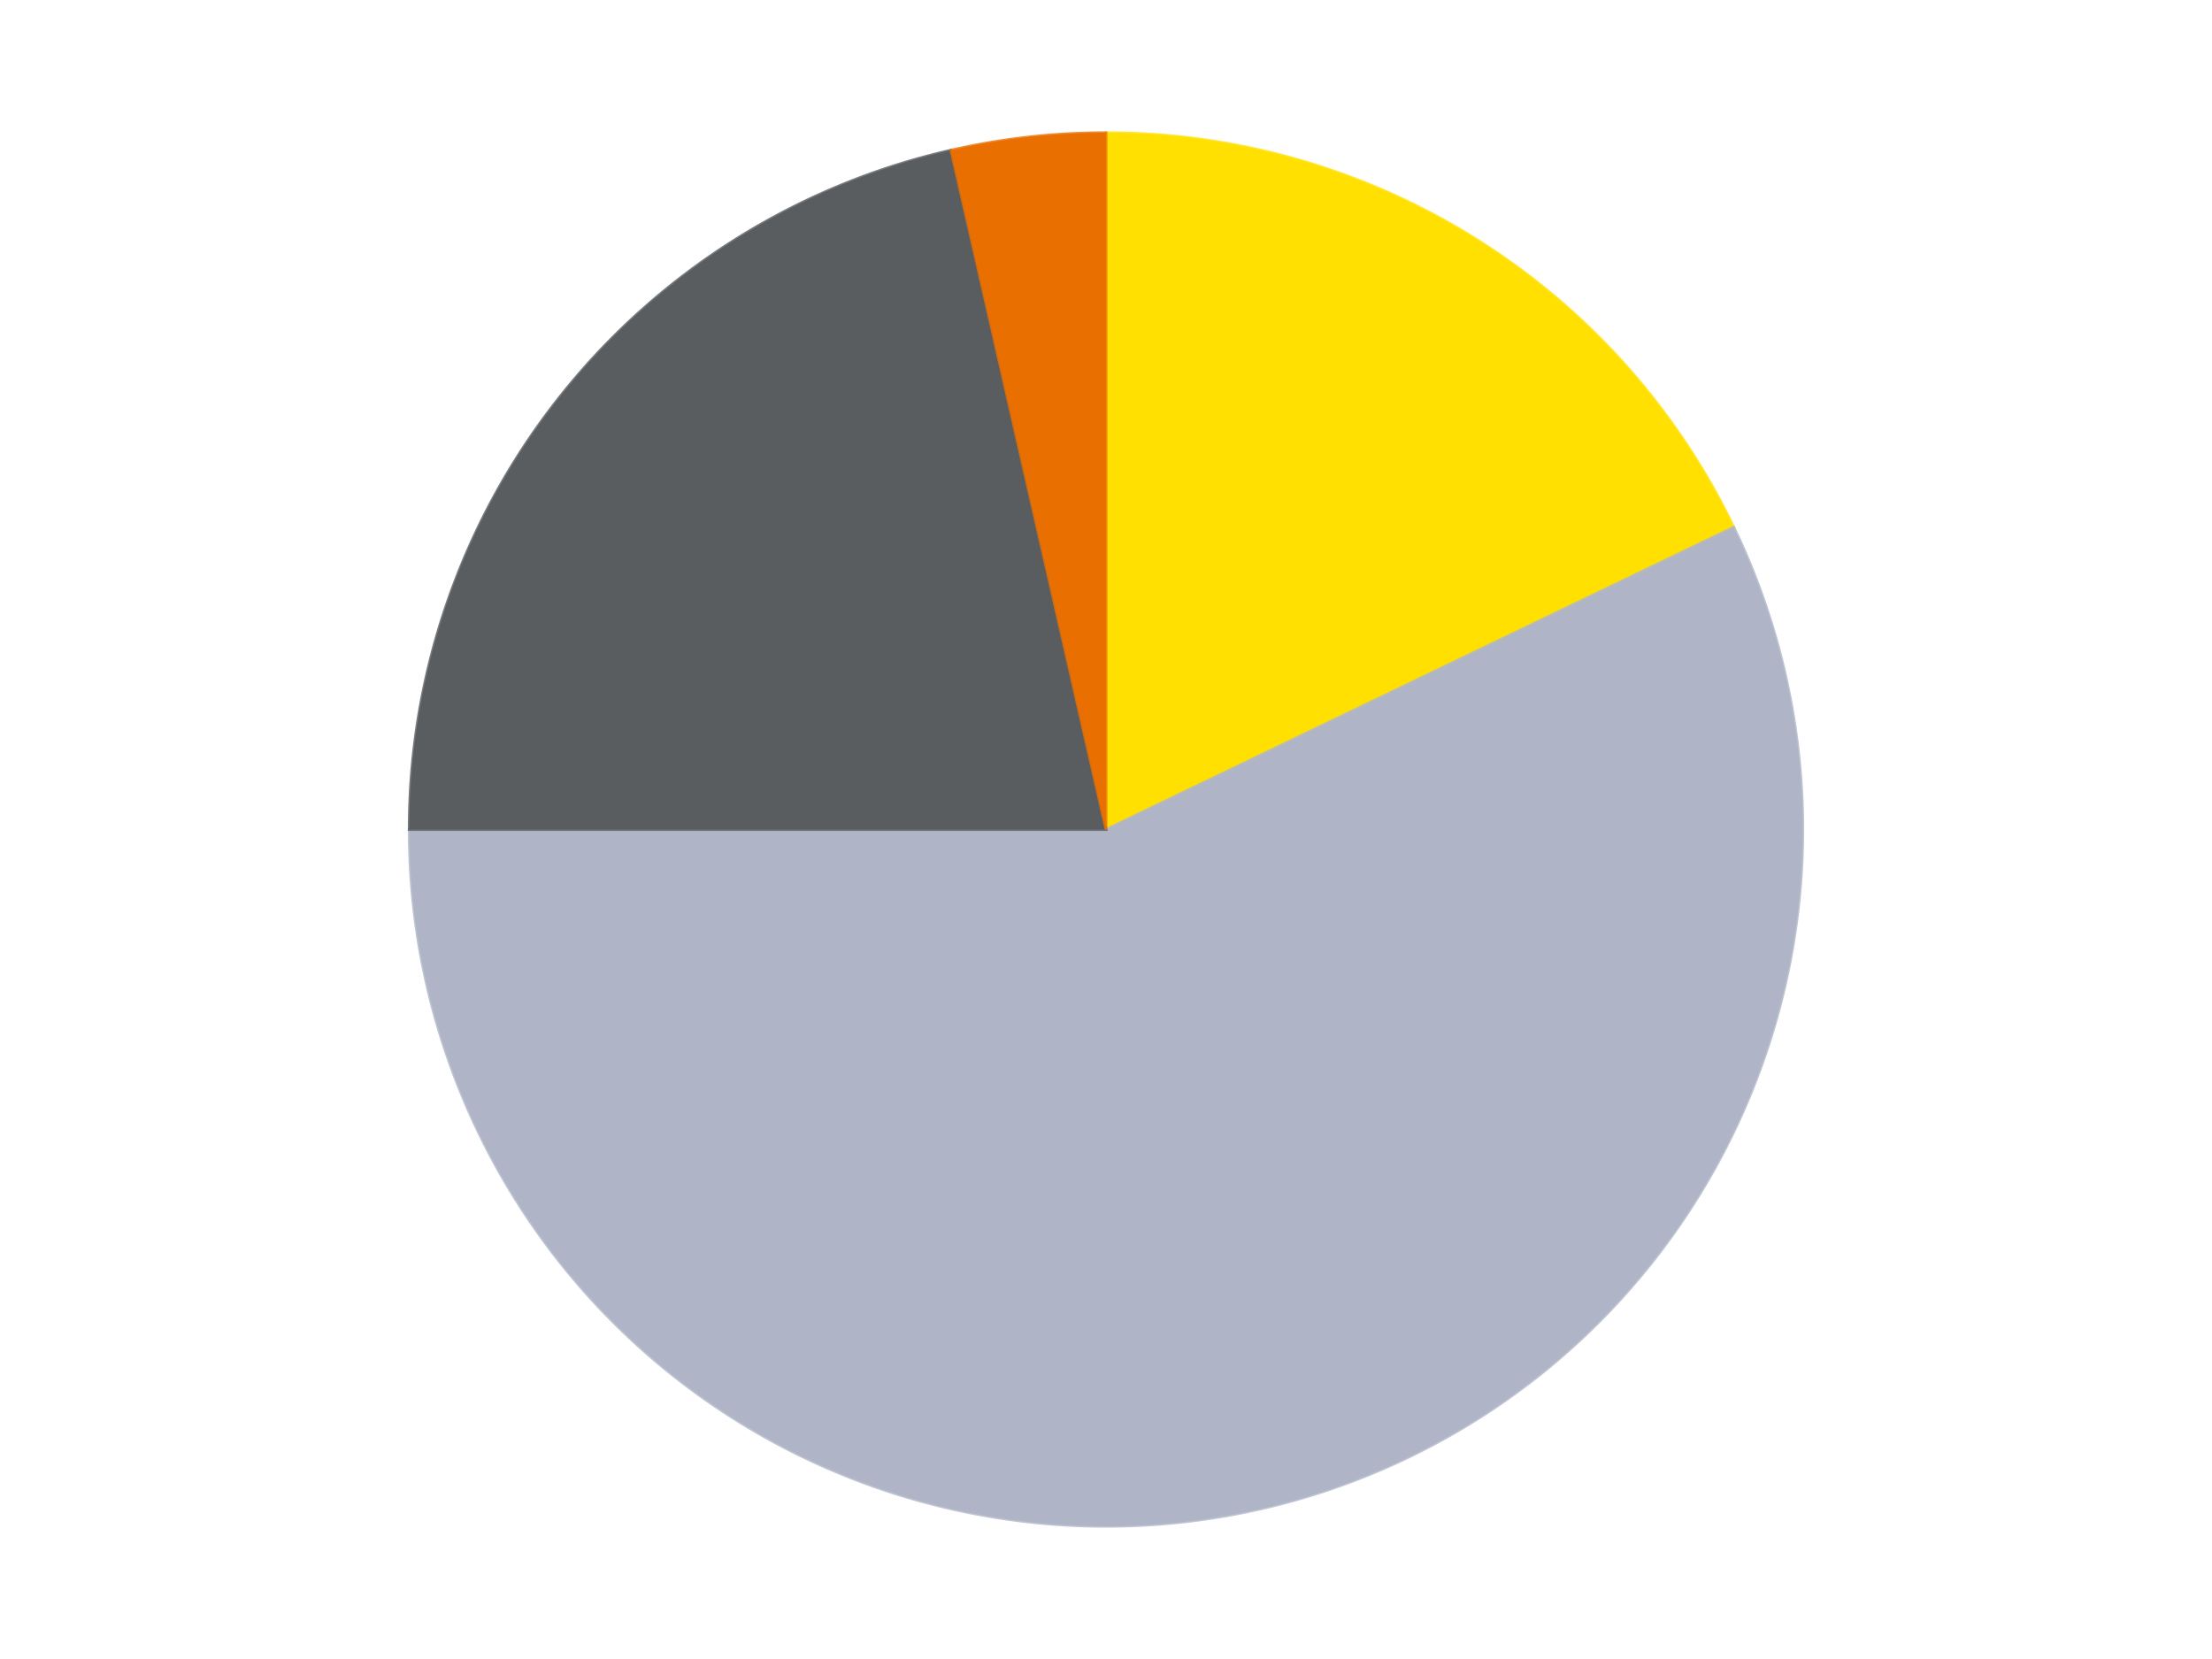
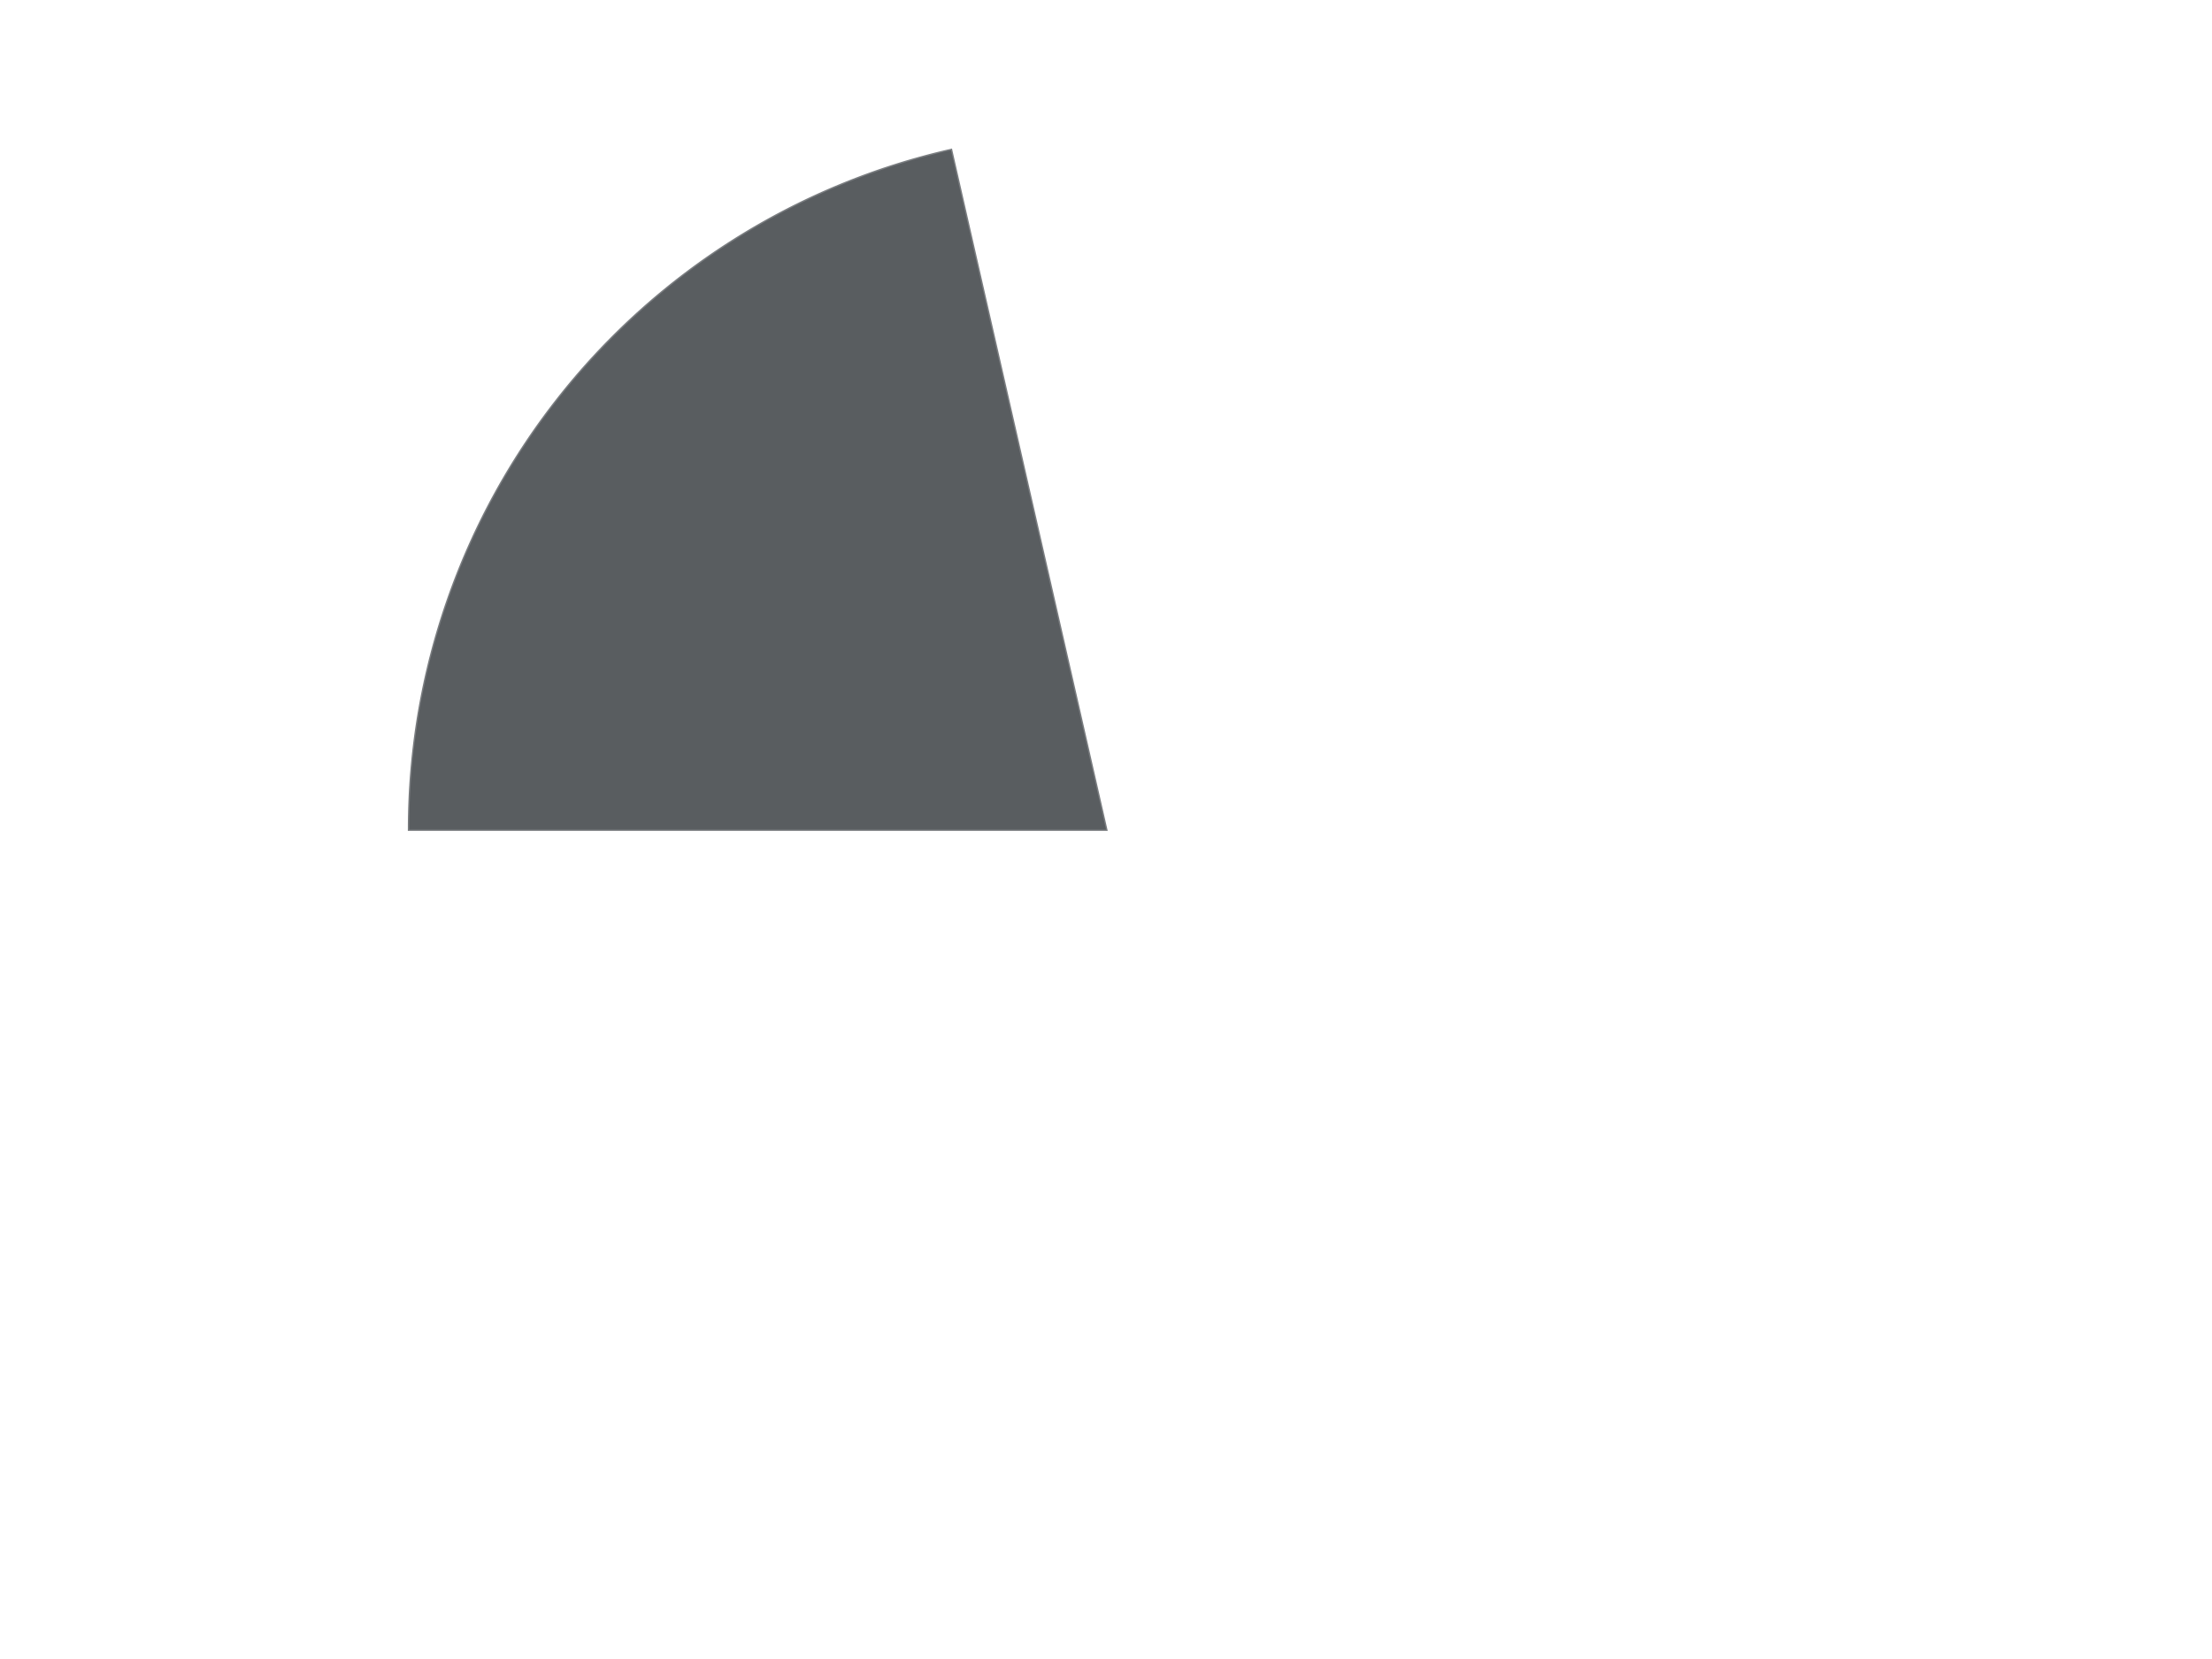
<svg xmlns="http://www.w3.org/2000/svg" xmlns:xlink="http://www.w3.org/1999/xlink" id="chart-75e53f7b-6e1d-4496-85b9-18db4eb4990c" class="pygal-chart" viewBox="0 0 800 600">
  <defs>
    <style type="text/css">#chart-75e53f7b-6e1d-4496-85b9-18db4eb4990c{-webkit-user-select:none;-webkit-font-smoothing:antialiased;font-family:Consolas,"Liberation Mono",Menlo,Courier,monospace}#chart-75e53f7b-6e1d-4496-85b9-18db4eb4990c .title{font-family:Consolas,"Liberation Mono",Menlo,Courier,monospace;font-size:16px}#chart-75e53f7b-6e1d-4496-85b9-18db4eb4990c .legends .legend text{font-family:Consolas,"Liberation Mono",Menlo,Courier,monospace;font-size:14px}#chart-75e53f7b-6e1d-4496-85b9-18db4eb4990c .axis text{font-family:Consolas,"Liberation Mono",Menlo,Courier,monospace;font-size:10px}#chart-75e53f7b-6e1d-4496-85b9-18db4eb4990c .axis text.major{font-family:Consolas,"Liberation Mono",Menlo,Courier,monospace;font-size:10px}#chart-75e53f7b-6e1d-4496-85b9-18db4eb4990c .text-overlay text.value{font-family:Consolas,"Liberation Mono",Menlo,Courier,monospace;font-size:16px}#chart-75e53f7b-6e1d-4496-85b9-18db4eb4990c .text-overlay text.label{font-family:Consolas,"Liberation Mono",Menlo,Courier,monospace;font-size:10px}#chart-75e53f7b-6e1d-4496-85b9-18db4eb4990c .tooltip{font-family:Consolas,"Liberation Mono",Menlo,Courier,monospace;font-size:14px}#chart-75e53f7b-6e1d-4496-85b9-18db4eb4990c text.no_data{font-family:Consolas,"Liberation Mono",Menlo,Courier,monospace;font-size:64px}
#chart-75e53f7b-6e1d-4496-85b9-18db4eb4990c{background-color:transparent}#chart-75e53f7b-6e1d-4496-85b9-18db4eb4990c path,#chart-75e53f7b-6e1d-4496-85b9-18db4eb4990c line,#chart-75e53f7b-6e1d-4496-85b9-18db4eb4990c rect,#chart-75e53f7b-6e1d-4496-85b9-18db4eb4990c circle{-webkit-transition:150ms;-moz-transition:150ms;transition:150ms}#chart-75e53f7b-6e1d-4496-85b9-18db4eb4990c .graph &gt; .background{fill:transparent}#chart-75e53f7b-6e1d-4496-85b9-18db4eb4990c .plot &gt; .background{fill:transparent}#chart-75e53f7b-6e1d-4496-85b9-18db4eb4990c .graph{fill:rgba(0,0,0,.87)}#chart-75e53f7b-6e1d-4496-85b9-18db4eb4990c text.no_data{fill:rgba(0,0,0,1)}#chart-75e53f7b-6e1d-4496-85b9-18db4eb4990c .title{fill:rgba(0,0,0,1)}#chart-75e53f7b-6e1d-4496-85b9-18db4eb4990c .legends .legend text{fill:rgba(0,0,0,.87)}#chart-75e53f7b-6e1d-4496-85b9-18db4eb4990c .legends .legend:hover text{fill:rgba(0,0,0,1)}#chart-75e53f7b-6e1d-4496-85b9-18db4eb4990c .axis .line{stroke:rgba(0,0,0,1)}#chart-75e53f7b-6e1d-4496-85b9-18db4eb4990c .axis .guide.line{stroke:rgba(0,0,0,.54)}#chart-75e53f7b-6e1d-4496-85b9-18db4eb4990c .axis .major.line{stroke:rgba(0,0,0,.87)}#chart-75e53f7b-6e1d-4496-85b9-18db4eb4990c .axis text.major{fill:rgba(0,0,0,1)}#chart-75e53f7b-6e1d-4496-85b9-18db4eb4990c .axis.y .guides:hover .guide.line,#chart-75e53f7b-6e1d-4496-85b9-18db4eb4990c .line-graph .axis.x .guides:hover .guide.line,#chart-75e53f7b-6e1d-4496-85b9-18db4eb4990c .stackedline-graph .axis.x .guides:hover .guide.line,#chart-75e53f7b-6e1d-4496-85b9-18db4eb4990c .xy-graph .axis.x .guides:hover .guide.line{stroke:rgba(0,0,0,1)}#chart-75e53f7b-6e1d-4496-85b9-18db4eb4990c .axis .guides:hover text{fill:rgba(0,0,0,1)}#chart-75e53f7b-6e1d-4496-85b9-18db4eb4990c .reactive{fill-opacity:1.0;stroke-opacity:.8;stroke-width:1}#chart-75e53f7b-6e1d-4496-85b9-18db4eb4990c .ci{stroke:rgba(0,0,0,.87)}#chart-75e53f7b-6e1d-4496-85b9-18db4eb4990c .reactive.active,#chart-75e53f7b-6e1d-4496-85b9-18db4eb4990c .active .reactive{fill-opacity:0.6;stroke-opacity:.9;stroke-width:4}#chart-75e53f7b-6e1d-4496-85b9-18db4eb4990c .ci .reactive.active{stroke-width:1.5}#chart-75e53f7b-6e1d-4496-85b9-18db4eb4990c .series text{fill:rgba(0,0,0,1)}#chart-75e53f7b-6e1d-4496-85b9-18db4eb4990c .tooltip rect{fill:transparent;stroke:rgba(0,0,0,1);-webkit-transition:opacity 150ms;-moz-transition:opacity 150ms;transition:opacity 150ms}#chart-75e53f7b-6e1d-4496-85b9-18db4eb4990c .tooltip .label{fill:rgba(0,0,0,.87)}#chart-75e53f7b-6e1d-4496-85b9-18db4eb4990c .tooltip .label{fill:rgba(0,0,0,.87)}#chart-75e53f7b-6e1d-4496-85b9-18db4eb4990c .tooltip .legend{font-size:.8em;fill:rgba(0,0,0,.54)}#chart-75e53f7b-6e1d-4496-85b9-18db4eb4990c .tooltip .x_label{font-size:.6em;fill:rgba(0,0,0,1)}#chart-75e53f7b-6e1d-4496-85b9-18db4eb4990c .tooltip .xlink{font-size:.5em;text-decoration:underline}#chart-75e53f7b-6e1d-4496-85b9-18db4eb4990c .tooltip .value{font-size:1.5em}#chart-75e53f7b-6e1d-4496-85b9-18db4eb4990c .bound{font-size:.5em}#chart-75e53f7b-6e1d-4496-85b9-18db4eb4990c .max-value{font-size:.75em;fill:rgba(0,0,0,.54)}#chart-75e53f7b-6e1d-4496-85b9-18db4eb4990c .map-element{fill:transparent;stroke:rgba(0,0,0,.54) !important}#chart-75e53f7b-6e1d-4496-85b9-18db4eb4990c .map-element .reactive{fill-opacity:inherit;stroke-opacity:inherit}#chart-75e53f7b-6e1d-4496-85b9-18db4eb4990c .color-0,#chart-75e53f7b-6e1d-4496-85b9-18db4eb4990c .color-0 a:visited{stroke:#F44336;fill:#F44336}#chart-75e53f7b-6e1d-4496-85b9-18db4eb4990c .color-1,#chart-75e53f7b-6e1d-4496-85b9-18db4eb4990c .color-1 a:visited{stroke:#3F51B5;fill:#3F51B5}#chart-75e53f7b-6e1d-4496-85b9-18db4eb4990c .color-2,#chart-75e53f7b-6e1d-4496-85b9-18db4eb4990c .color-2 a:visited{stroke:#009688;fill:#009688}#chart-75e53f7b-6e1d-4496-85b9-18db4eb4990c .color-3,#chart-75e53f7b-6e1d-4496-85b9-18db4eb4990c .color-3 a:visited{stroke:#FFC107;fill:#FFC107}#chart-75e53f7b-6e1d-4496-85b9-18db4eb4990c .text-overlay .color-0 text{fill:black}#chart-75e53f7b-6e1d-4496-85b9-18db4eb4990c .text-overlay .color-1 text{fill:black}#chart-75e53f7b-6e1d-4496-85b9-18db4eb4990c .text-overlay .color-2 text{fill:black}#chart-75e53f7b-6e1d-4496-85b9-18db4eb4990c .text-overlay .color-3 text{fill:black}
#chart-75e53f7b-6e1d-4496-85b9-18db4eb4990c text.no_data{text-anchor:middle}#chart-75e53f7b-6e1d-4496-85b9-18db4eb4990c .guide.line{fill:none}#chart-75e53f7b-6e1d-4496-85b9-18db4eb4990c .centered{text-anchor:middle}#chart-75e53f7b-6e1d-4496-85b9-18db4eb4990c .title{text-anchor:middle}#chart-75e53f7b-6e1d-4496-85b9-18db4eb4990c .legends .legend text{fill-opacity:1}#chart-75e53f7b-6e1d-4496-85b9-18db4eb4990c .axis.x text{text-anchor:middle}#chart-75e53f7b-6e1d-4496-85b9-18db4eb4990c .axis.x:not(.web) text[transform]{text-anchor:start}#chart-75e53f7b-6e1d-4496-85b9-18db4eb4990c .axis.x:not(.web) text[transform].backwards{text-anchor:end}#chart-75e53f7b-6e1d-4496-85b9-18db4eb4990c .axis.y text{text-anchor:end}#chart-75e53f7b-6e1d-4496-85b9-18db4eb4990c .axis.y text[transform].backwards{text-anchor:start}#chart-75e53f7b-6e1d-4496-85b9-18db4eb4990c .axis.y2 text{text-anchor:start}#chart-75e53f7b-6e1d-4496-85b9-18db4eb4990c .axis.y2 text[transform].backwards{text-anchor:end}#chart-75e53f7b-6e1d-4496-85b9-18db4eb4990c .axis .guide.line{stroke-dasharray:4,4;stroke:black}#chart-75e53f7b-6e1d-4496-85b9-18db4eb4990c .axis .major.guide.line{stroke-dasharray:6,6;stroke:black}#chart-75e53f7b-6e1d-4496-85b9-18db4eb4990c .horizontal .axis.y .guide.line,#chart-75e53f7b-6e1d-4496-85b9-18db4eb4990c .horizontal .axis.y2 .guide.line,#chart-75e53f7b-6e1d-4496-85b9-18db4eb4990c .vertical .axis.x .guide.line{opacity:0}#chart-75e53f7b-6e1d-4496-85b9-18db4eb4990c .horizontal .axis.always_show .guide.line,#chart-75e53f7b-6e1d-4496-85b9-18db4eb4990c .vertical .axis.always_show .guide.line{opacity:1 !important}#chart-75e53f7b-6e1d-4496-85b9-18db4eb4990c .axis.y .guides:hover .guide.line,#chart-75e53f7b-6e1d-4496-85b9-18db4eb4990c .axis.y2 .guides:hover .guide.line,#chart-75e53f7b-6e1d-4496-85b9-18db4eb4990c .axis.x .guides:hover .guide.line{opacity:1}#chart-75e53f7b-6e1d-4496-85b9-18db4eb4990c .axis .guides:hover text{opacity:1}#chart-75e53f7b-6e1d-4496-85b9-18db4eb4990c .nofill{fill:none}#chart-75e53f7b-6e1d-4496-85b9-18db4eb4990c .subtle-fill{fill-opacity:.2}#chart-75e53f7b-6e1d-4496-85b9-18db4eb4990c .dot{stroke-width:1px;fill-opacity:1;stroke-opacity:1}#chart-75e53f7b-6e1d-4496-85b9-18db4eb4990c .dot.active{stroke-width:5px}#chart-75e53f7b-6e1d-4496-85b9-18db4eb4990c .dot.negative{fill:transparent}#chart-75e53f7b-6e1d-4496-85b9-18db4eb4990c text,#chart-75e53f7b-6e1d-4496-85b9-18db4eb4990c tspan{stroke:none !important}#chart-75e53f7b-6e1d-4496-85b9-18db4eb4990c .series text.active{opacity:1}#chart-75e53f7b-6e1d-4496-85b9-18db4eb4990c .tooltip rect{fill-opacity:.95;stroke-width:.5}#chart-75e53f7b-6e1d-4496-85b9-18db4eb4990c .tooltip text{fill-opacity:1}#chart-75e53f7b-6e1d-4496-85b9-18db4eb4990c .showable{visibility:hidden}#chart-75e53f7b-6e1d-4496-85b9-18db4eb4990c .showable.shown{visibility:visible}#chart-75e53f7b-6e1d-4496-85b9-18db4eb4990c .gauge-background{fill:rgba(229,229,229,1);stroke:none}#chart-75e53f7b-6e1d-4496-85b9-18db4eb4990c .bg-lines{stroke:transparent;stroke-width:2px}</style>
    <script type="text/javascript">window.pygal = window.pygal || {};window.pygal.config = window.pygal.config || {};window.pygal.config['75e53f7b-6e1d-4496-85b9-18db4eb4990c'] = {"allow_interruptions": false, "box_mode": "extremes", "classes": ["pygal-chart"], "css": ["file://style.css", "file://graph.css"], "defs": [], "disable_xml_declaration": false, "dots_size": 2.5, "dynamic_print_values": false, "explicit_size": false, "fill": false, "force_uri_protocol": "https", "formatter": null, "half_pie": false, "height": 600, "include_x_axis": false, "inner_radius": 0, "interpolate": null, "interpolation_parameters": {}, "interpolation_precision": 250, "inverse_y_axis": false, "js": ["//kozea.github.io/pygal.js/2.0.x/pygal-tooltips.min.js"], "legend_at_bottom": false, "legend_at_bottom_columns": null, "legend_box_size": 12, "logarithmic": false, "margin": 20, "margin_bottom": null, "margin_left": null, "margin_right": null, "margin_top": null, "max_scale": 16, "min_scale": 4, "missing_value_fill_truncation": "x", "no_data_text": "No data", "no_prefix": false, "order_min": null, "pretty_print": false, "print_labels": false, "print_values": false, "print_values_position": "center", "print_zeroes": true, "range": null, "rounded_bars": null, "secondary_range": null, "show_dots": true, "show_legend": false, "show_minor_x_labels": true, "show_minor_y_labels": true, "show_only_major_dots": false, "show_x_guides": false, "show_x_labels": true, "show_y_guides": true, "show_y_labels": true, "spacing": 10, "stack_from_top": false, "strict": false, "stroke": true, "stroke_style": null, "style": {"background": "transparent", "ci_colors": [], "colors": ["#F44336", "#3F51B5", "#009688", "#FFC107", "#FF5722", "#9C27B0", "#03A9F4", "#8BC34A", "#FF9800", "#E91E63", "#2196F3", "#4CAF50", "#FFEB3B", "#673AB7", "#00BCD4", "#CDDC39", "#9E9E9E", "#607D8B"], "dot_opacity": "1", "font_family": "Consolas, \"Liberation Mono\", Menlo, Courier, monospace", "foreground": "rgba(0, 0, 0, .87)", "foreground_strong": "rgba(0, 0, 0, 1)", "foreground_subtle": "rgba(0, 0, 0, .54)", "guide_stroke_color": "black", "guide_stroke_dasharray": "4,4", "label_font_family": "Consolas, \"Liberation Mono\", Menlo, Courier, monospace", "label_font_size": 10, "legend_font_family": "Consolas, \"Liberation Mono\", Menlo, Courier, monospace", "legend_font_size": 14, "major_guide_stroke_color": "black", "major_guide_stroke_dasharray": "6,6", "major_label_font_family": "Consolas, \"Liberation Mono\", Menlo, Courier, monospace", "major_label_font_size": 10, "no_data_font_family": "Consolas, \"Liberation Mono\", Menlo, Courier, monospace", "no_data_font_size": 64, "opacity": "1.0", "opacity_hover": "0.6", "plot_background": "transparent", "stroke_opacity": ".8", "stroke_opacity_hover": ".9", "stroke_width": "1", "stroke_width_hover": "4", "title_font_family": "Consolas, \"Liberation Mono\", Menlo, Courier, monospace", "title_font_size": 16, "tooltip_font_family": "Consolas, \"Liberation Mono\", Menlo, Courier, monospace", "tooltip_font_size": 14, "transition": "150ms", "value_background": "rgba(229, 229, 229, 1)", "value_colors": [], "value_font_family": "Consolas, \"Liberation Mono\", Menlo, Courier, monospace", "value_font_size": 16, "value_label_font_family": "Consolas, \"Liberation Mono\", Menlo, Courier, monospace", "value_label_font_size": 10}, "title": null, "tooltip_border_radius": 0, "tooltip_fancy_mode": true, "truncate_label": null, "truncate_legend": null, "width": 800, "x_label_rotation": 0, "x_labels": null, "x_labels_major": null, "x_labels_major_count": null, "x_labels_major_every": null, "x_title": null, "xrange": null, "y_label_rotation": 0, "y_labels": null, "y_labels_major": null, "y_labels_major_count": null, "y_labels_major_every": null, "y_title": null, "zero": 0, "legends": ["Yellow", "Light Bluish Gray", "Dark Bluish Gray", "Trans-Orange"]}</script>
    <script type="text/javascript" xlink:href="https://kozea.github.io/pygal.js/2.0.x/pygal-tooltips.min.js" />
  </defs>
  <title>Pygal</title>
  <g class="graph pie-graph vertical">
-     <rect x="0" y="0" width="800" height="600" class="background" />
    <g transform="translate(20, 20)" class="plot">
      <rect x="0" y="0" width="760" height="560" class="background" />
      <g class="series serie-0 color-0">
        <g class="slices">
          <g class="slice" style="fill: #FFE001; stroke: #FFE001">
-             <path d="M380 28 A252 252 0 0 1 607.044 170.661 L380 280 A0 0 0 0 0 380 280 z" class="slice reactive tooltip-trigger" />
            <desc class="value">5</desc>
            <desc class="x centered">447.0360416409324</desc>
            <desc class="y centered">173.31275089723619</desc>
          </g>
        </g>
      </g>
      <g class="series serie-1 color-1">
        <g class="slices">
          <g class="slice" style="fill: #AFB5C7; stroke: #AFB5C7">
-             <path d="M607.044 170.661 A252 252 0 1 1 128 280 L380 280 A0 0 0 1 0 380 280 z" class="slice reactive tooltip-trigger" />
            <desc class="value">16</desc>
            <desc class="x centered">408.0376376784956</desc>
            <desc class="y centered">402.8409169349098</desc>
          </g>
        </g>
      </g>
      <g class="series serie-2 color-2">
        <g class="slices">
          <g class="slice" style="fill: #595D60; stroke: #595D60">
            <path d="M128 280 A252 252 0 0 1 323.925 34.318 L380 280 A0 0 0 0 0 380 280 z" class="slice reactive tooltip-trigger" />
            <desc class="value">6</desc>
            <desc class="x centered">281.4892332090282</desc>
            <desc class="y centered">201.4402849657996</desc>
          </g>
        </g>
      </g>
      <g class="series serie-3 color-3">
        <g class="slices">
          <g class="slice" style="fill: #E96F01; stroke: #E96F01">
-             <path d="M323.925 34.318 A252 252 0 0 1 380 28 L380 280 A0 0 0 0 0 380 280 z" class="slice reactive tooltip-trigger" />
            <desc class="value">1</desc>
            <desc class="x centered">365.89247601098316</desc>
            <desc class="y centered">154.79226155345143</desc>
          </g>
        </g>
      </g>
    </g>
    <g class="titles" />
    <g transform="translate(20, 20)" class="plot overlay">
      <g class="series serie-0 color-0" />
      <g class="series serie-1 color-1" />
      <g class="series serie-2 color-2" />
      <g class="series serie-3 color-3" />
    </g>
    <g transform="translate(20, 20)" class="plot text-overlay">
      <g class="series serie-0 color-0" />
      <g class="series serie-1 color-1" />
      <g class="series serie-2 color-2" />
      <g class="series serie-3 color-3" />
    </g>
    <g transform="translate(20, 20)" class="plot tooltip-overlay">
      <g transform="translate(0 0)" style="opacity: 0" class="tooltip">
-         <rect rx="0" ry="0" width="0" height="0" class="tooltip-box" />
        <g class="text" />
      </g>
    </g>
  </g>
</svg>